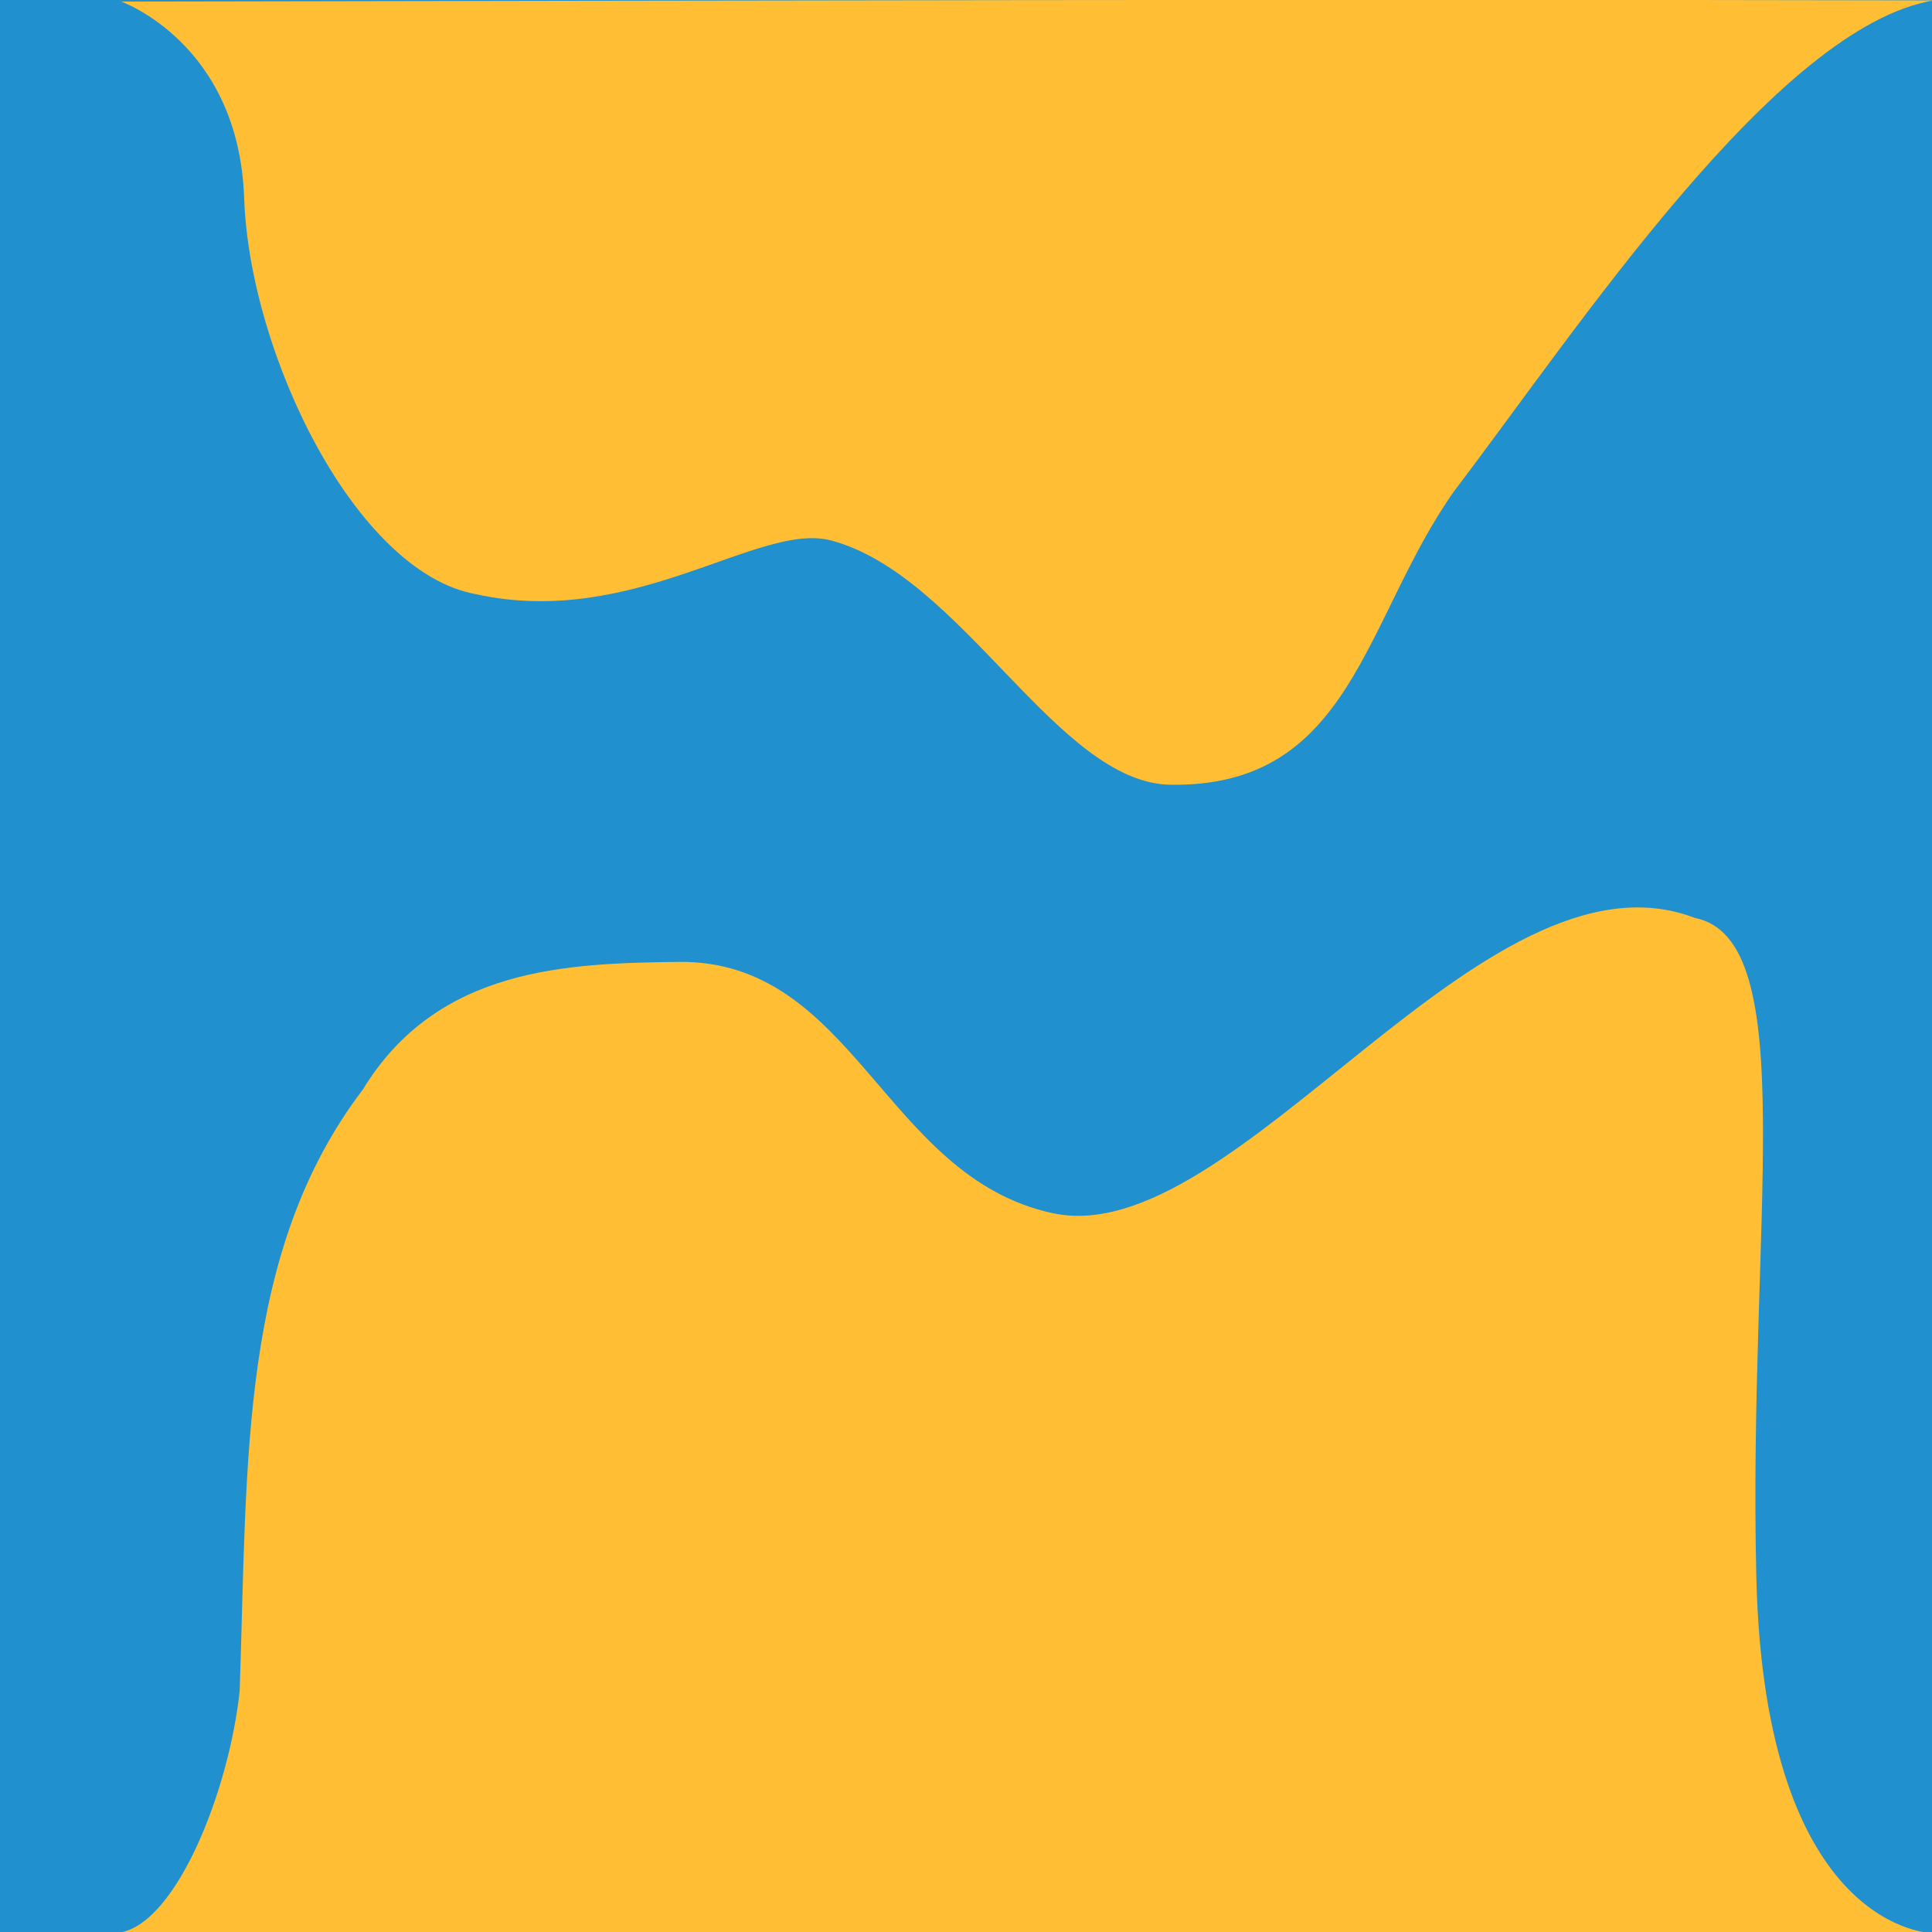
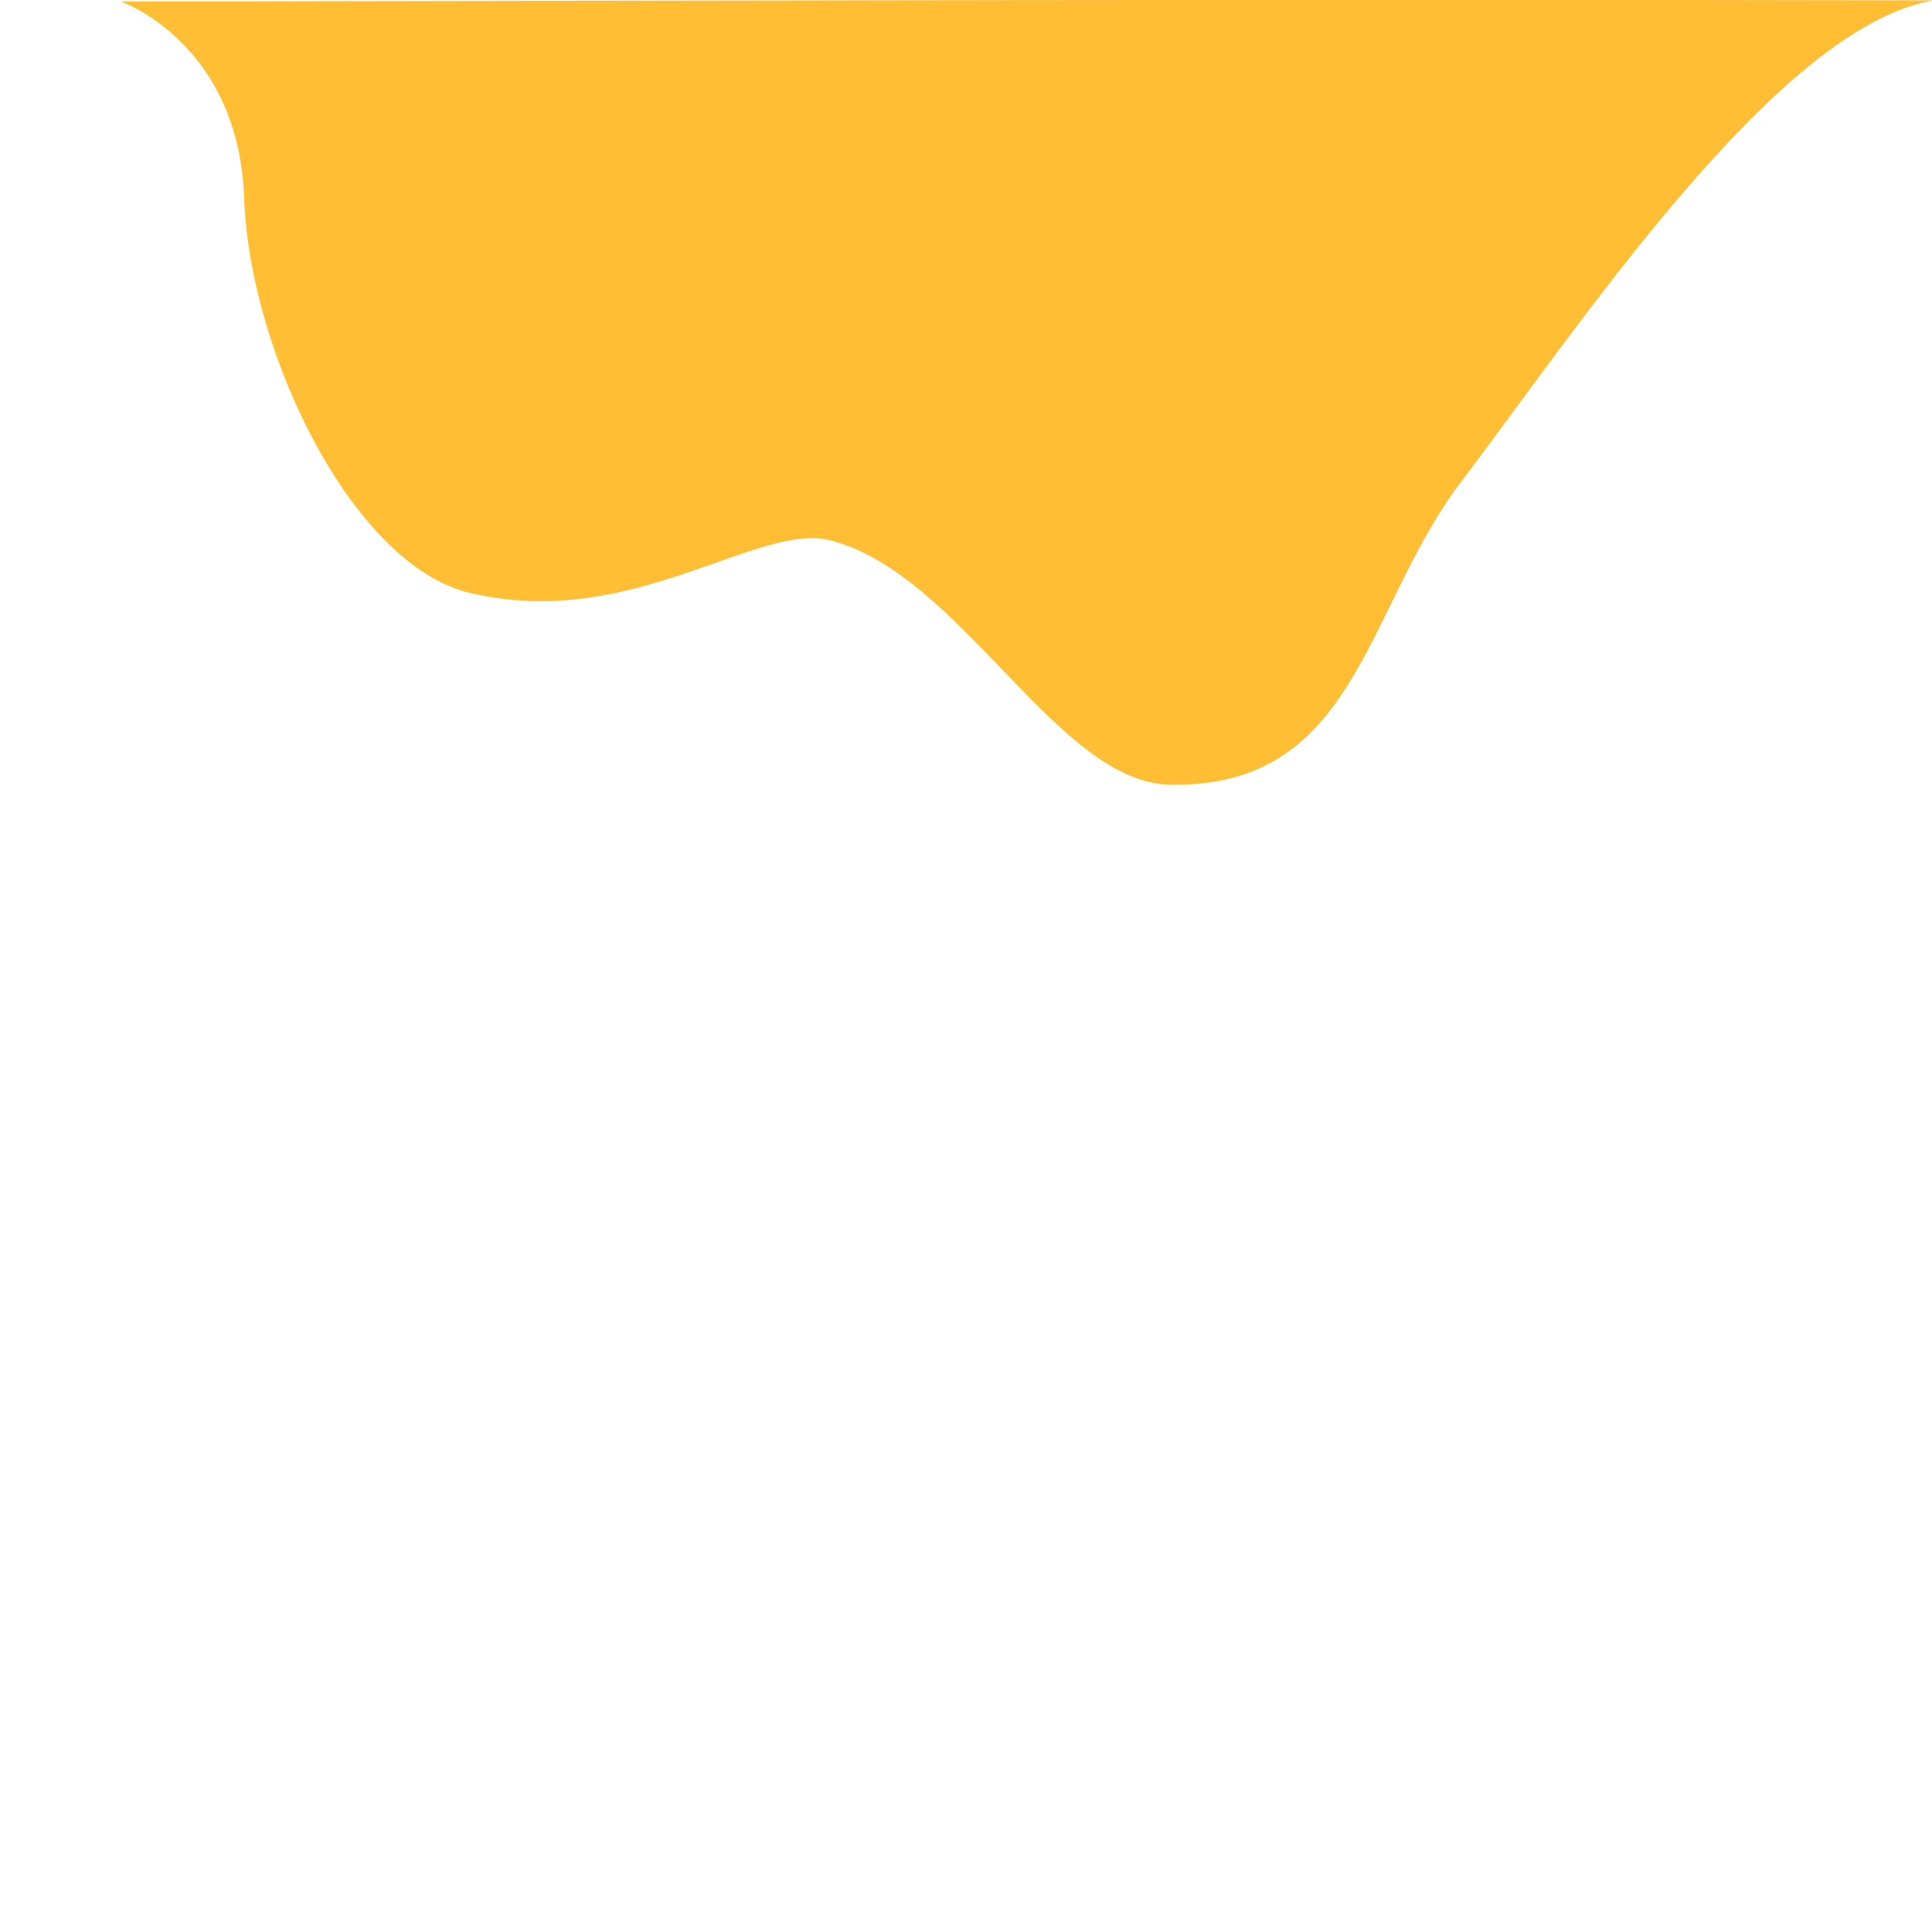
<svg xmlns="http://www.w3.org/2000/svg" xmlns:ns1="http://www.inkscape.org/namespaces/inkscape" xmlns:ns2="http://sodipodi.sourceforge.net/DTD/sodipodi-0.dtd" width="16" height="16" viewBox="0 0 16 16" id="svg4264" version="1.1" ns1:version="0.92.3 (2405546, 2018-03-11)" ns2:docname="strait5.svg">
  <defs id="defs4266" />
  <ns2:namedview id="base" pagecolor="#ffffff" bordercolor="#666666" borderopacity="1.0" ns1:pageopacity="0.0" ns1:pageshadow="2" ns1:zoom="16" ns1:cx="1.6186154" ns1:cy="14.510771" ns1:document-units="px" ns1:current-layer="layer1" showgrid="true" units="px" ns1:snap-bbox="true" ns1:bbox-paths="true" ns1:bbox-nodes="true" ns1:snap-bbox-edge-midpoints="true" ns1:snap-bbox-midpoints="true" ns1:snap-nodes="true" ns1:object-paths="false" ns1:snap-intersection-paths="true" ns1:object-nodes="true" ns1:snap-smooth-nodes="true" ns1:snap-midpoints="true" ns1:snap-object-midpoints="true" ns1:snap-others="true" ns1:snap-global="false" ns1:snap-center="true" ns1:snap-grids="true" ns1:snap-to-guides="true" ns1:snap-page="true" ns1:window-width="1680" ns1:window-height="987" ns1:window-x="-8" ns1:window-y="-8" ns1:window-maximized="1">
    <ns1:grid type="xygrid" id="grid4137" />
  </ns2:namedview>
  <g ns1:label="Camada 1" ns1:groupmode="layer" id="layer1" transform="translate(0,-1036.362)">
-     <rect x="3.3786003e-007" y="1036.362" class="st1" width="16" height="16" id="rect25" style="fill:#2090cf" />
    <path style="fill:#ffbe34;fill-opacity:1;fill-rule:evenodd;stroke:none;stroke-width:1;stroke-linecap:butt;stroke-linejoin:miter;stroke-miterlimit:4;stroke-dasharray:none;stroke-opacity:1" d="m 0.996,1036.372 c 0,0 0.981,0.34 1.026,1.631 0.045,1.292 0.923,3.1 1.92,3.28 1.312,0.288 2.343,-0.604 2.941,-0.445 1.084,0.288 1.872,2.009 2.811,2.023 1.507,0.022 1.598,-1.371 2.349,-2.432 1.021,-1.342 2.672,-3.849 3.973,-4.064 -5.007,-0.01 -10.013,10e-4 -15.02,0.01 z" id="path4269" ns1:connector-curvature="0" ns2:nodetypes="czcssccc" />
-     <path style="fill:#ffbe34;fill-opacity:1;fill-rule:evenodd;stroke:none;stroke-width:1;stroke-linecap:butt;stroke-linejoin:miter;stroke-miterlimit:4;stroke-dasharray:none;stroke-opacity:1" d="m 0.993,1052.362 c -0.668,0 15.017,0.01 15.017,0.01 0,0 -1.396,0 -1.465,-2.952 -0.069,-2.949 0.386,-5.277 -0.511,-5.457 -1.75,-0.667 -3.796,2.773 -5.316,2.446 -1.395,-0.3 -1.642,-2.1 -3.101,-2.081 -0.913,0.012 -1.993,0.041 -2.612,1.057 -1.021,1.342 -0.955,3.056 -1.02,4.978 -0.086,0.823 -0.522,1.925 -0.991,2.003 z" id="path4269-65" ns1:connector-curvature="0" ns2:nodetypes="cczcsscccc" />
  </g>
</svg>